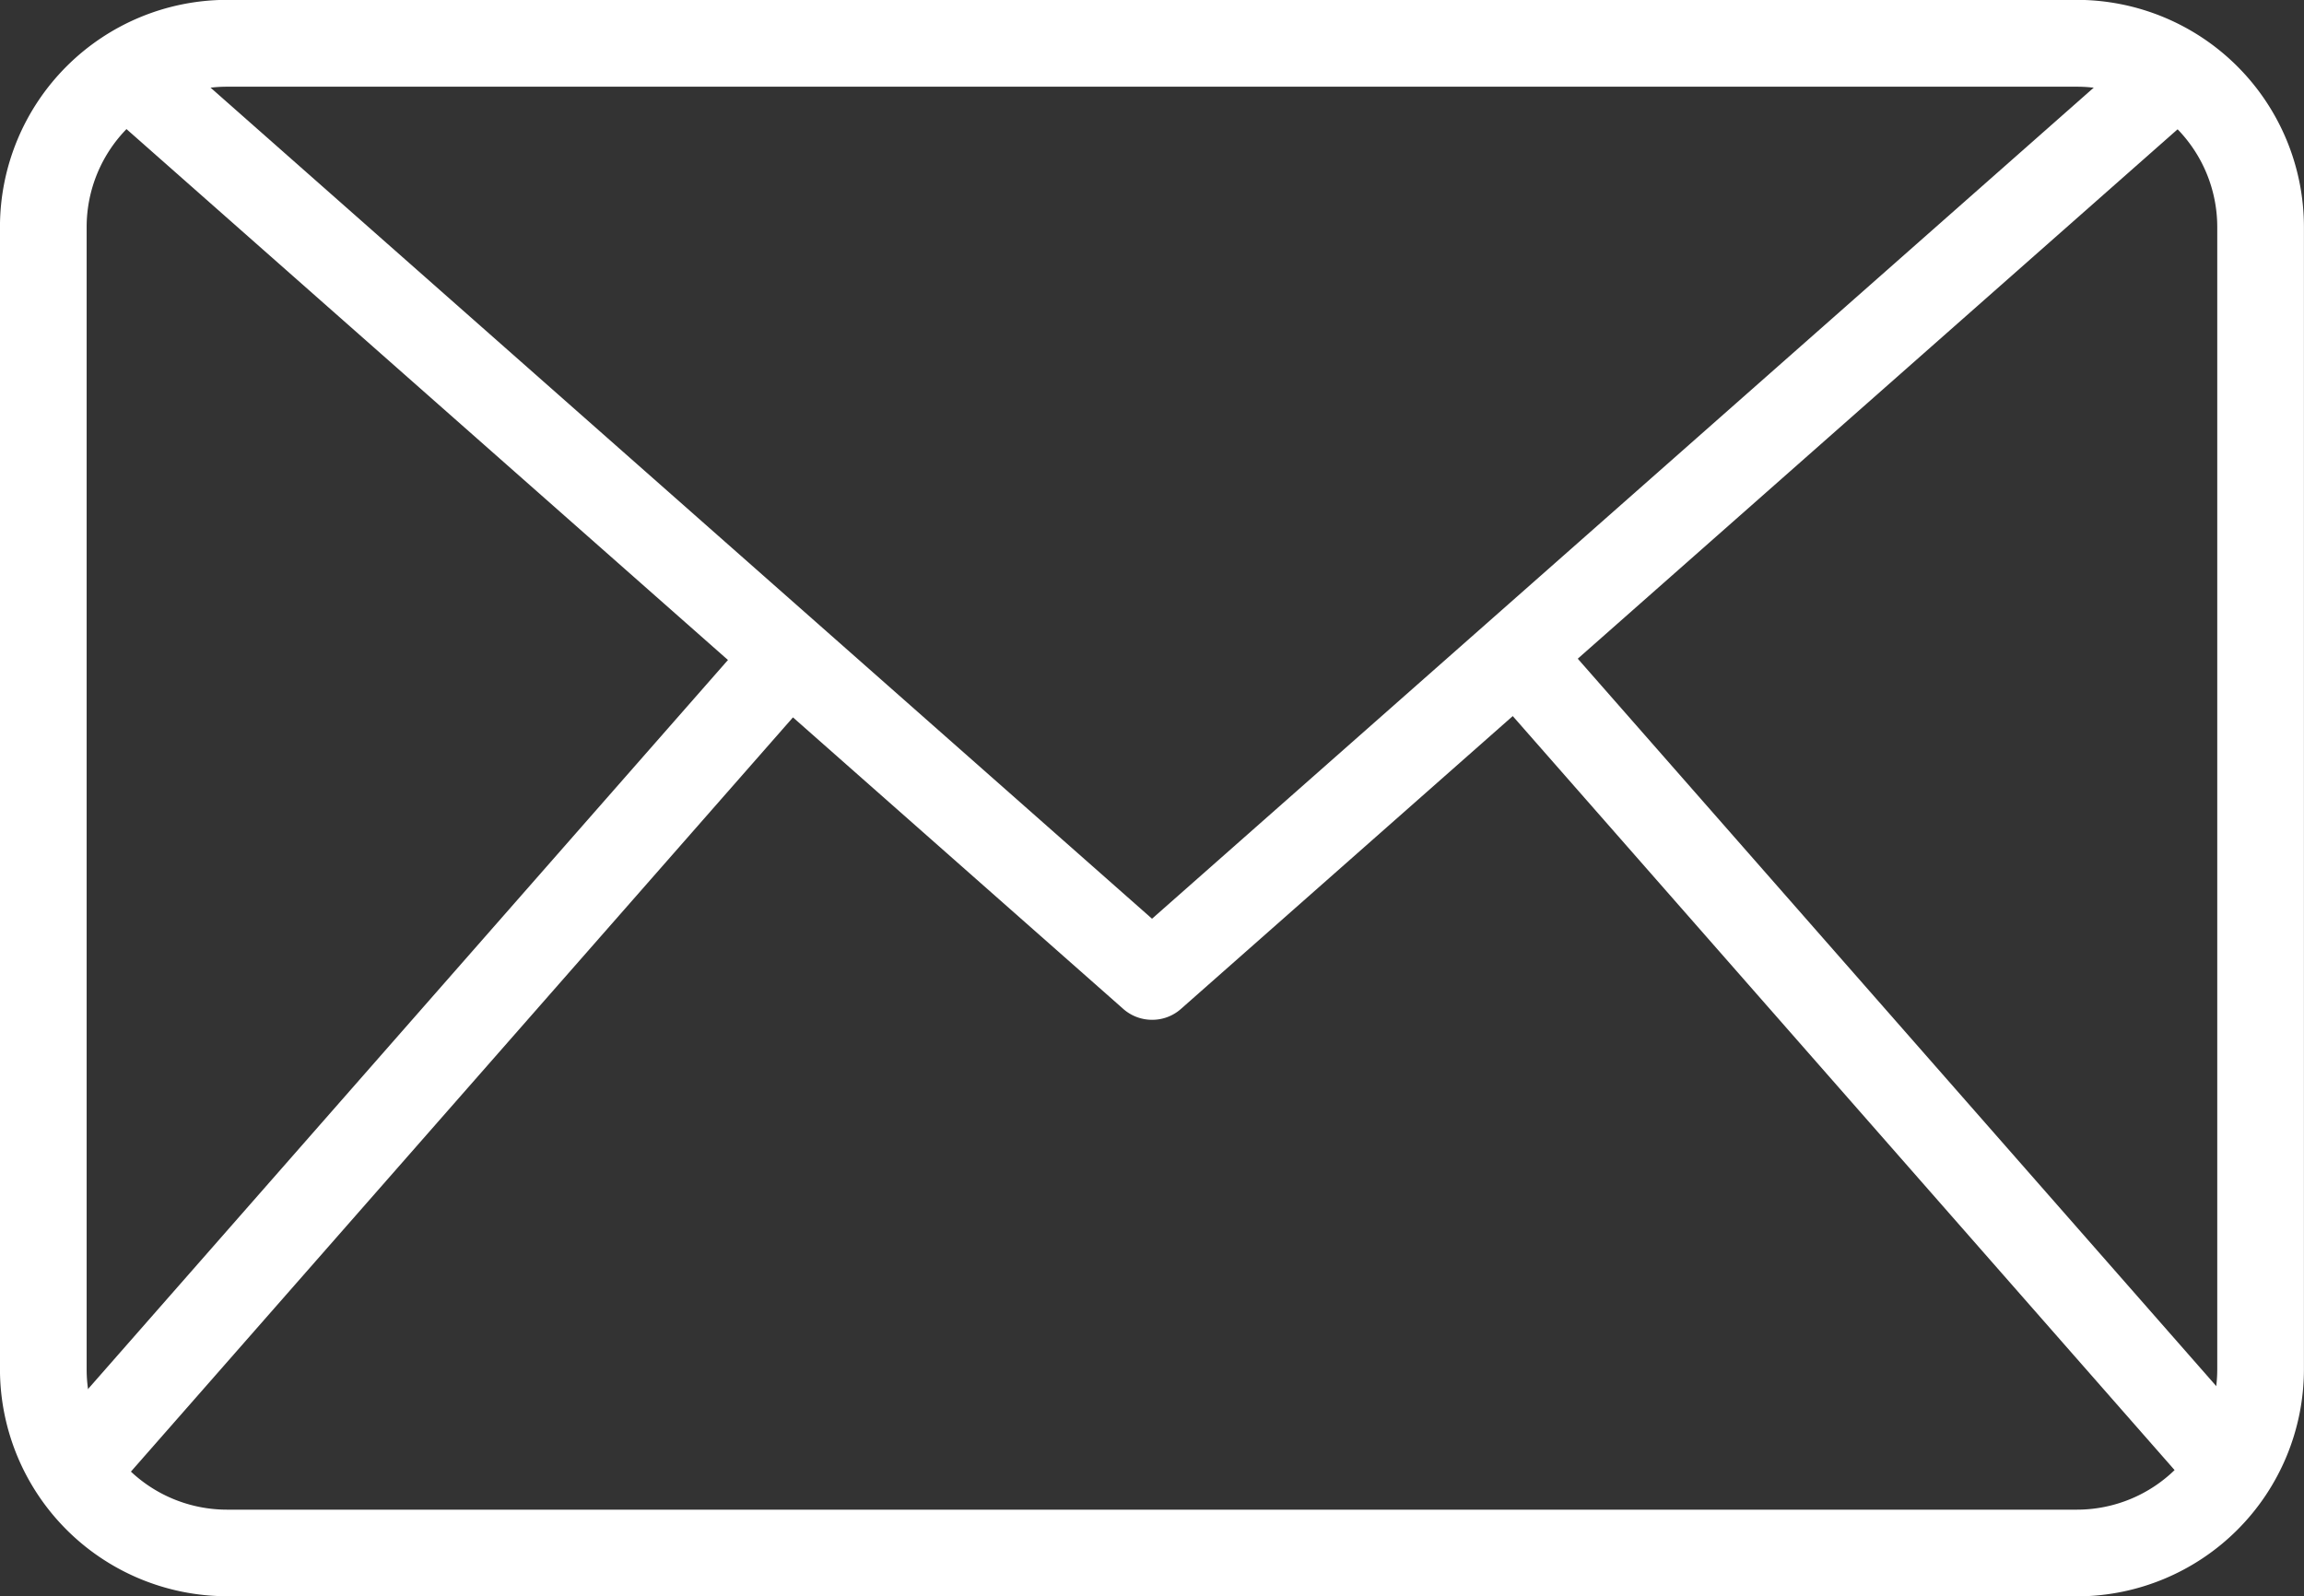
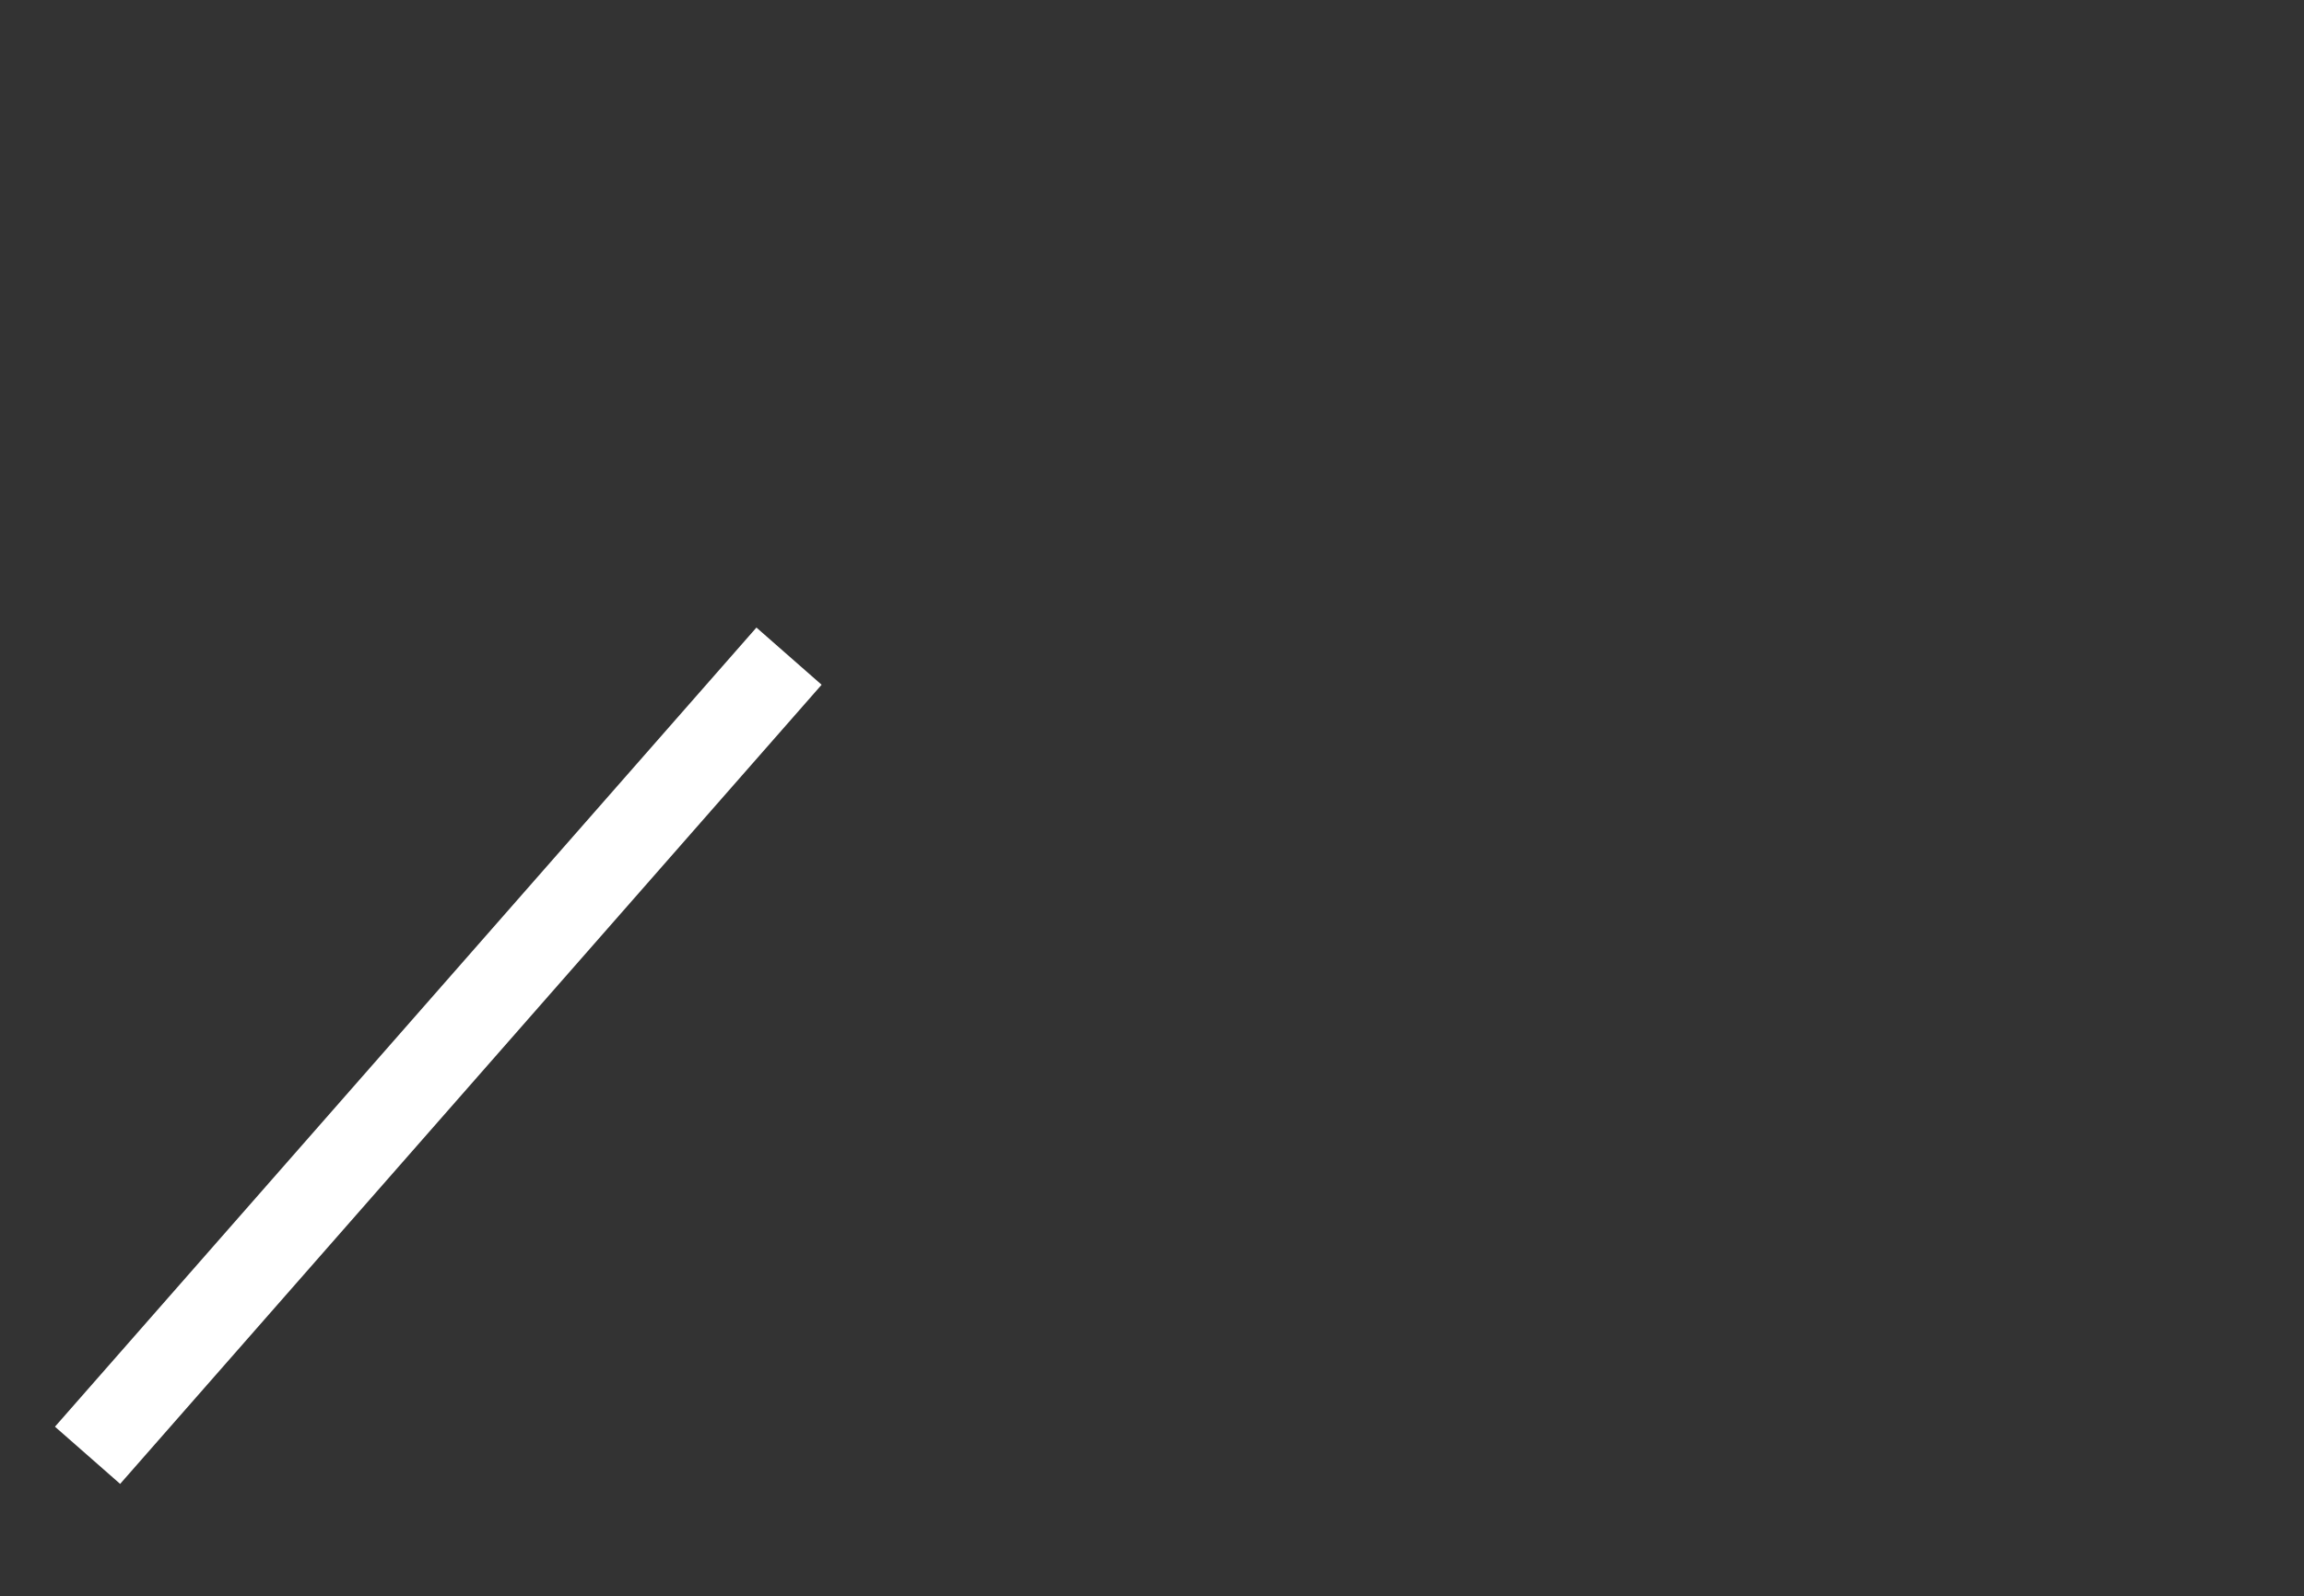
<svg xmlns="http://www.w3.org/2000/svg" width="68.948" height="47.774" viewBox="0 0 68.948 47.774">
  <rect x="0" y="0" width="68.948" height="47.774" fill="#333333" stroke="none" />
  <defs>
    <style>.a{fill:#fff;}</style>
  </defs>
  <g transform="translate(-1419 -2676)">
-     <path class="a" d="M71.512,71.942H16.141a6.8,6.8,0,0,1-6.788-6.789v-34.2a6.8,6.8,0,0,1,6.788-6.789H71.512A6.8,6.8,0,0,1,78.3,30.957v34.2a6.8,6.8,0,0,1-6.788,6.789ZM16.141,26.763a4.2,4.2,0,0,0-4.194,4.194v34.2a4.2,4.2,0,0,0,4.194,4.194H71.512a4.2,4.2,0,0,0,4.194-4.194v-34.2a4.2,4.2,0,0,0-4.194-4.194Z" transform="translate(1409.646 2651.832)" />
-     <path class="a" d="M45.1,56.585a1.3,1.3,0,0,1-.859-.324l-31.265-27.6,1.717-1.946L45.1,53.56l30.408-26.84,1.717,1.946L45.96,56.264a1.293,1.293,0,0,1-.86.321Z" transform="translate(1408.375 2649.937)" />
    <path class="a" d="M0,0H31.823V2.595H0Z" transform="translate(1420.645 2718.7) rotate(-48.728)" />
-     <path class="a" d="M0,0H2.595V31.824H0Z" transform="translate(1463.414 2696.457) rotate(-41.272)" />
  </g>
</svg>